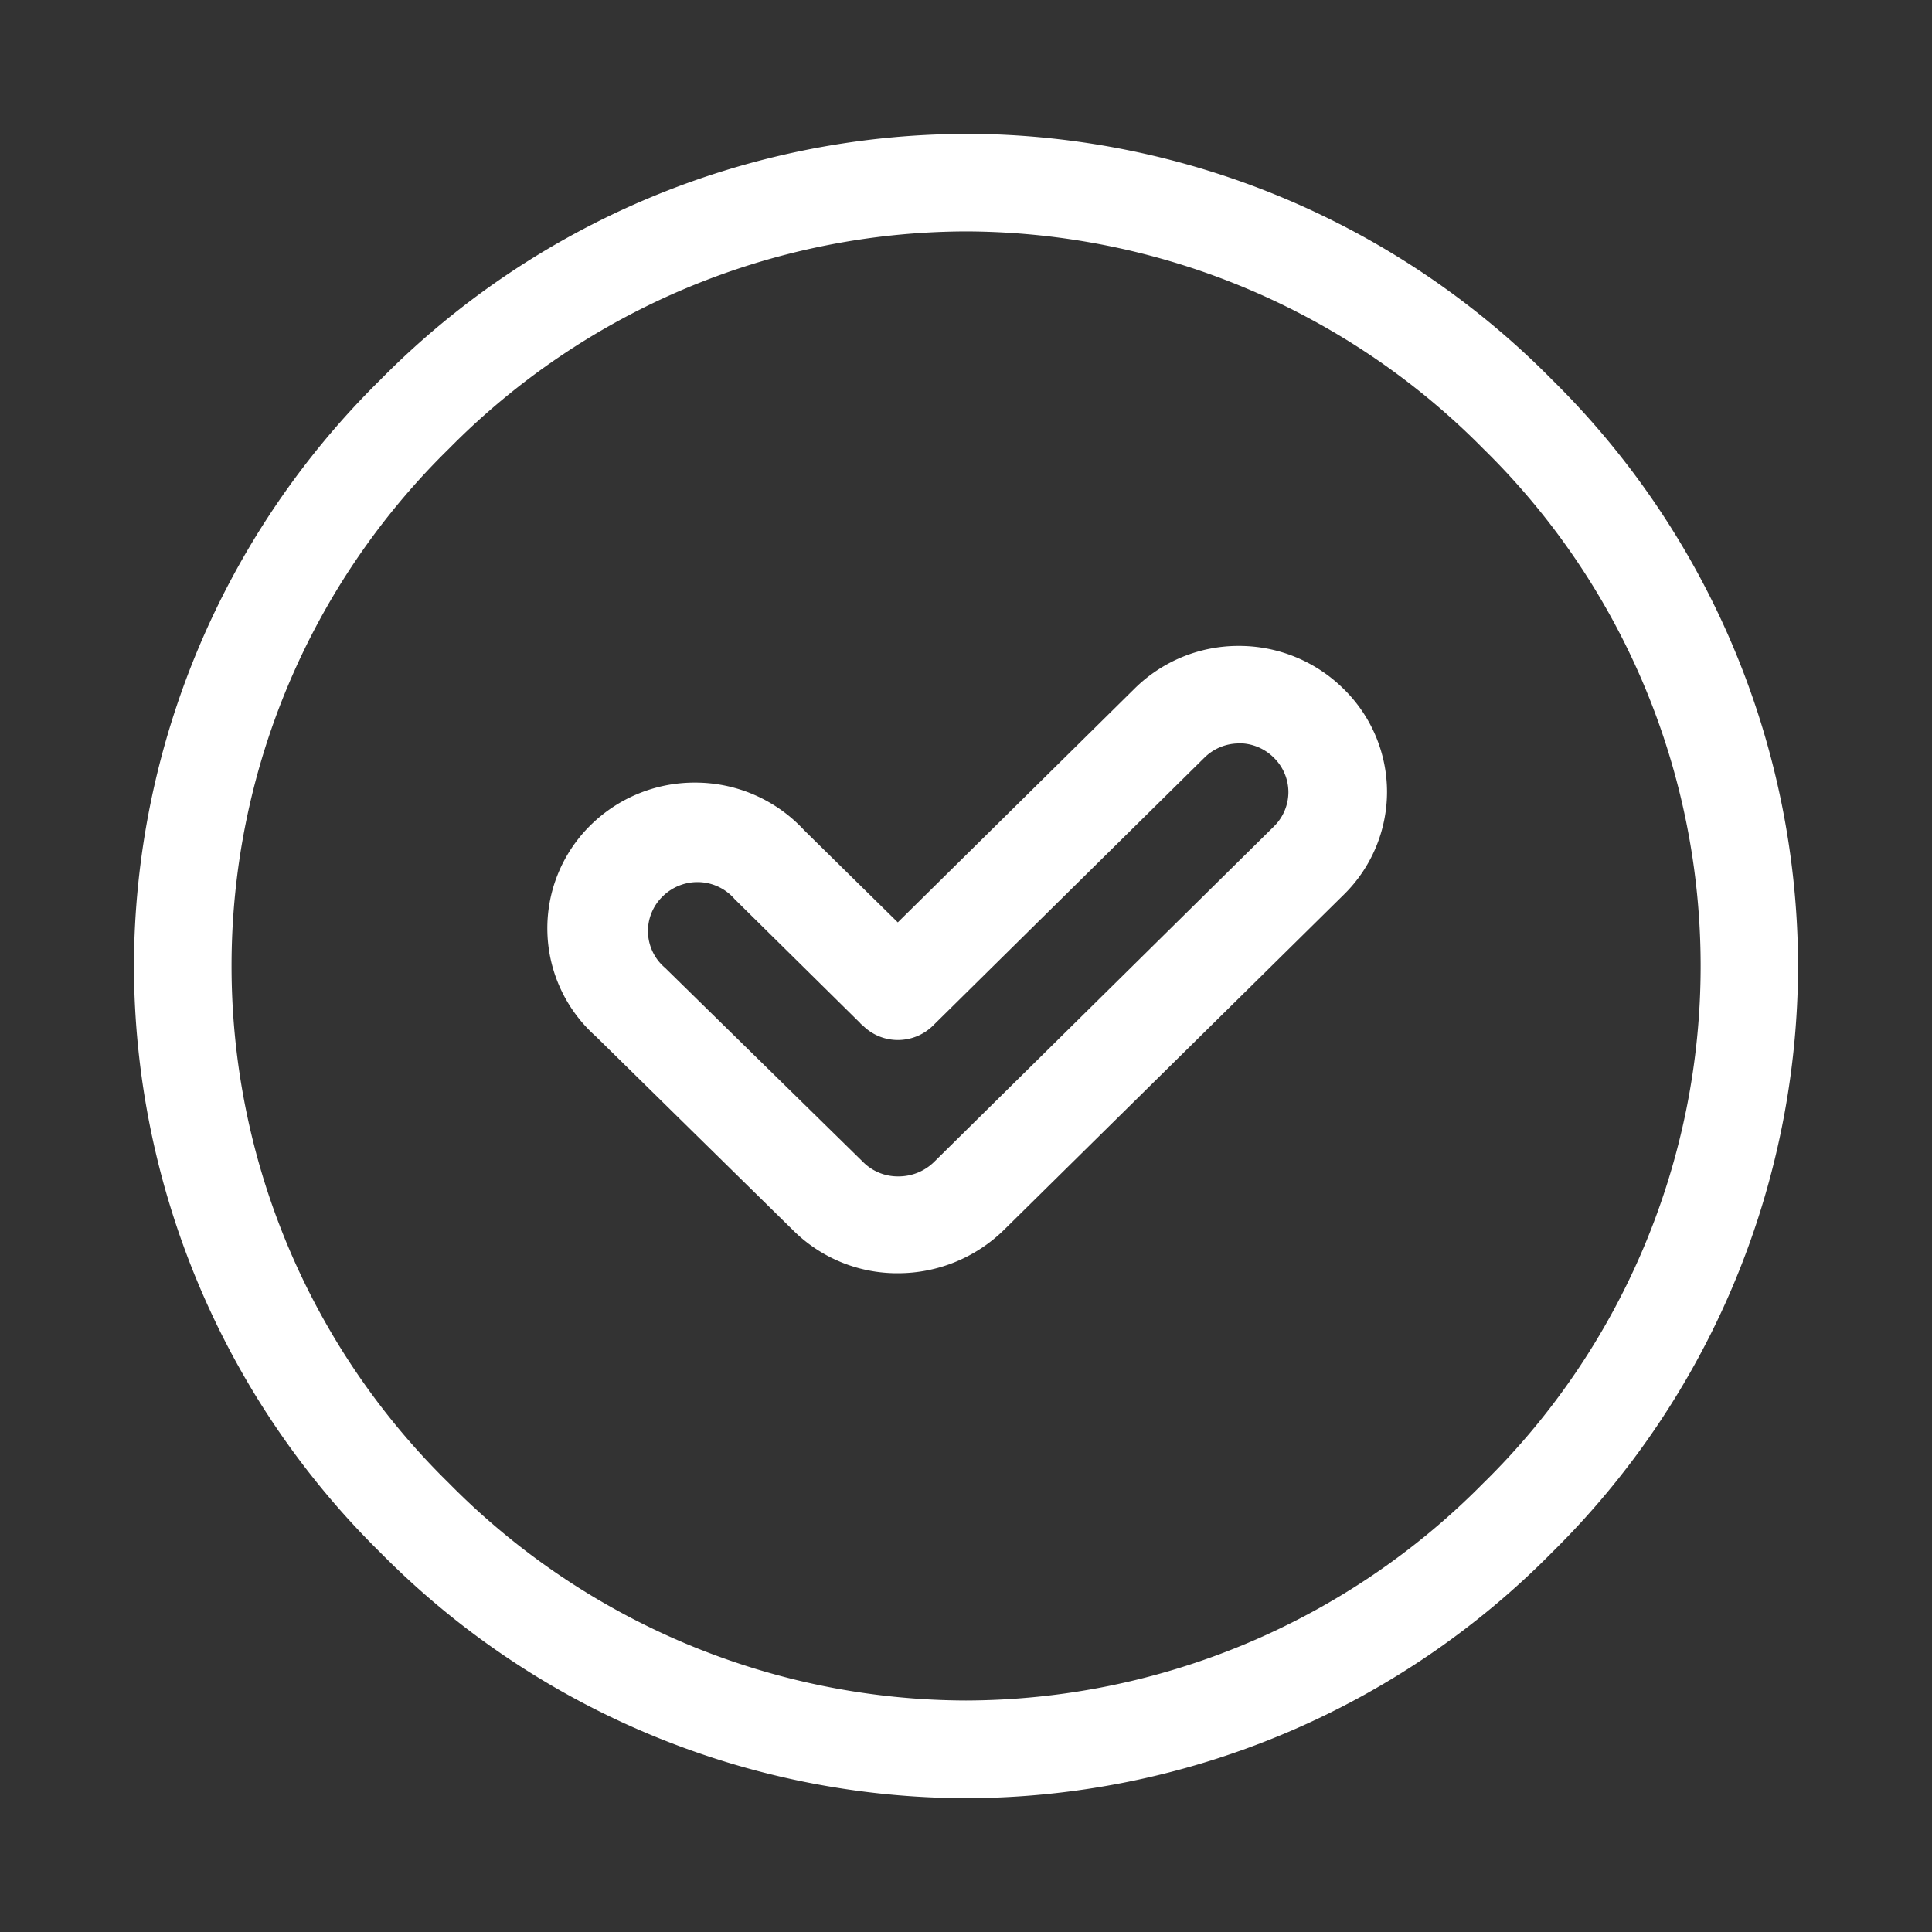
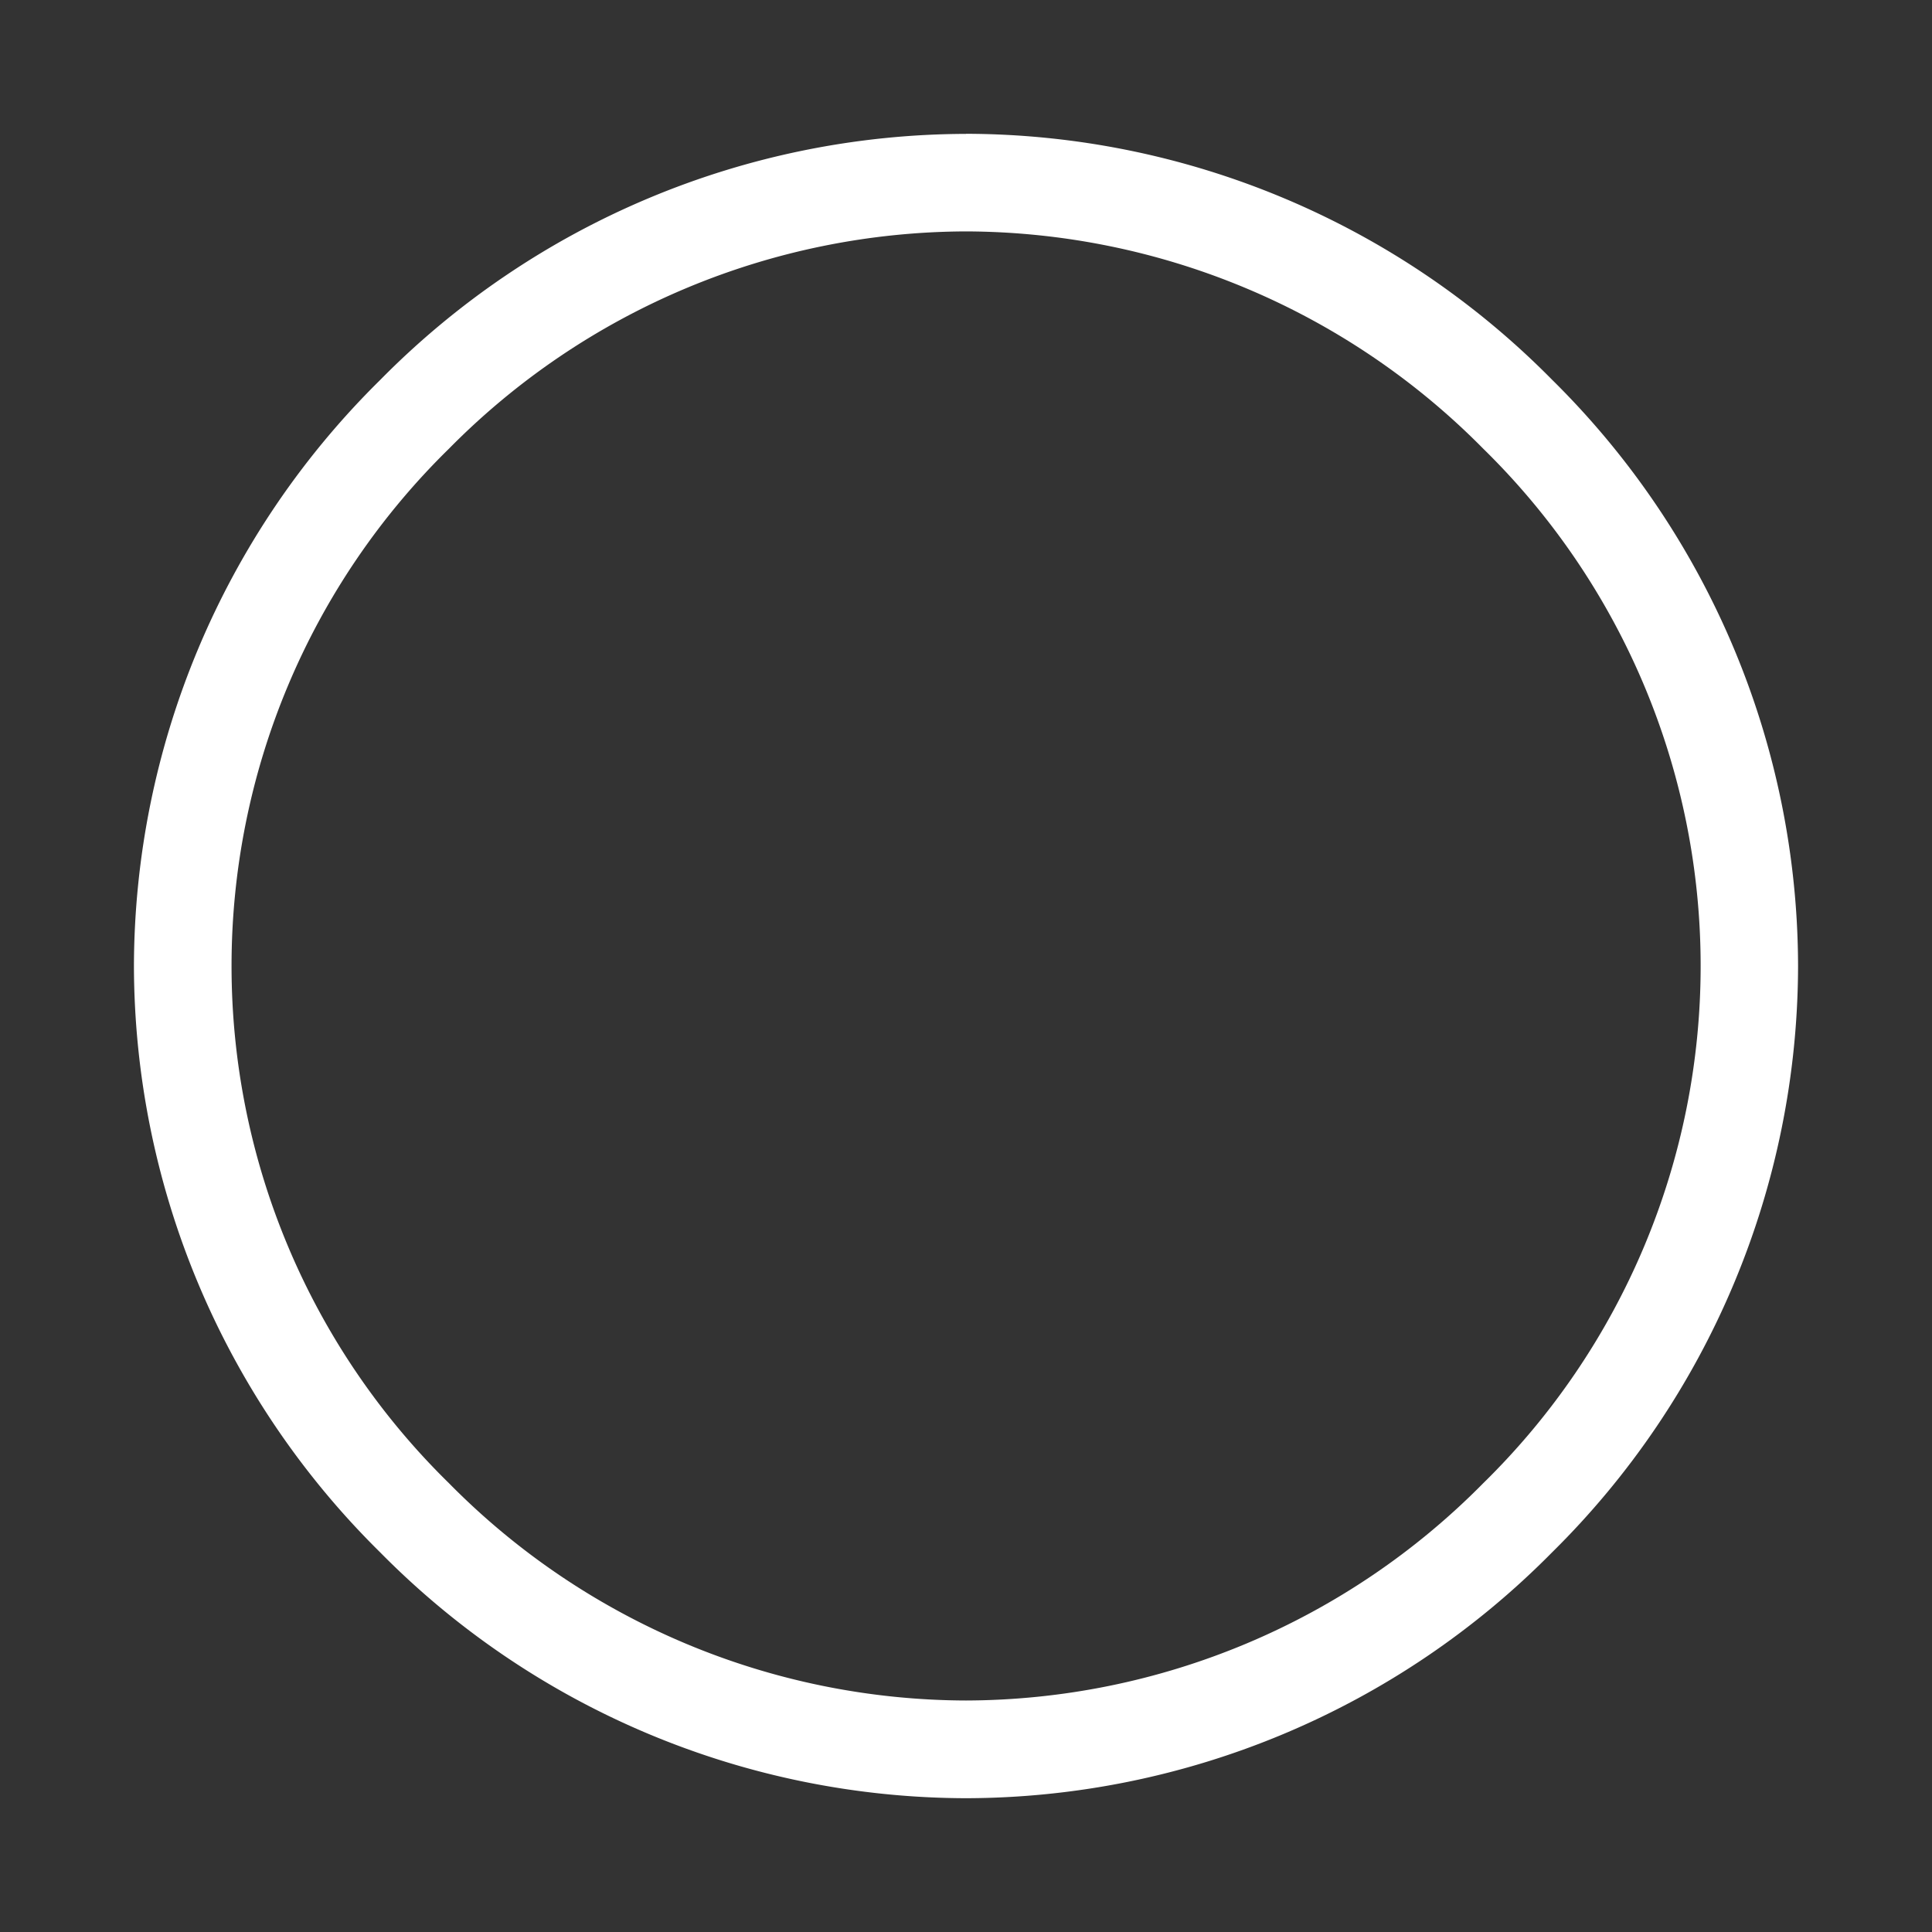
<svg xmlns="http://www.w3.org/2000/svg" width="40" height="40" viewBox="0 0 40 40">
  <rect x="0" y="0" width="40" height="40" fill="#333333" stroke="none" />
  <g id="timeless_imapact_2" data-name="timeless imapact 2" transform="translate(-266 -594)">
    <g id="Rectangle_154002" data-name="Rectangle 154002" transform="translate(266 594)" fill="#fff" stroke="#707070" stroke-width="1" opacity="0">
-       <rect width="40" height="40" stroke="none" />
      <rect x="0.5" y="0.5" width="39" height="39" fill="none" />
    </g>
    <g id="Group_39061" data-name="Group 39061" transform="translate(268.773 662.27)">
      <path id="Path_73984" data-name="Path 73984" d="M17.227-63.479a15.108,15.108,0,0,1,10.71,4.5,14.984,14.984,0,0,1,4.5,10.708,14.984,14.984,0,0,1-4.5,10.708,15.1,15.1,0,0,1-10.71,4.5,15.085,15.085,0,0,1-10.706-4.5,14.984,14.984,0,0,1-4.5-10.708,14.984,14.984,0,0,1,4.5-10.708A15.1,15.1,0,0,1,17.227-63.479Zm0-2.019A17.083,17.083,0,0,0,5.095-60.4,17.089,17.089,0,0,0,0-48.273a17.092,17.092,0,0,0,5.095,12.14A17.091,17.091,0,0,0,17.227-31.04a17.094,17.094,0,0,0,12.137-5.093,17.092,17.092,0,0,0,5.09-12.14A17.089,17.089,0,0,0,29.36-60.409,17.087,17.087,0,0,0,17.227-65.5Z" fill="#fff" fill-rule="evenodd" />
-       <path id="Path_73985" data-name="Path 73985" d="M30.469-43.484a1.016,1.016,0,0,1,.718.3,1,1,0,0,1,.3.711,1,1,0,0,1-.3.711l-7.035,6.945a1.049,1.049,0,0,1-.741.3,1.013,1.013,0,0,1-.718-.286l-4.109-4.03a1,1,0,0,1-.356-.726,1,1,0,0,1,.3-.751,1.026,1.026,0,0,1,.723-.3,1.017,1.017,0,0,1,.771.352L22.613-37.7a.248.248,0,0,0,.059.055c0,.005.005.005.011.011a1.024,1.024,0,0,0,.718.293,1.036,1.036,0,0,0,.723-.293l5.625-5.553a1.016,1.016,0,0,1,.72-.294ZM30.46-45.5a3.056,3.056,0,0,0-2.153.879h0L23.4-39.776l-1.938-1.907a3.066,3.066,0,0,0-2.263-.987,3.063,3.063,0,0,0-2.161.883,2.991,2.991,0,0,0-.893,2.208,2.991,2.991,0,0,0,1,2.16l4.108,4.038a3.051,3.051,0,0,0,2.133.869h.02a3.133,3.133,0,0,0,2.185-.89l7.038-6.943a2.987,2.987,0,0,0,.9-2.133,2.987,2.987,0,0,0-.9-2.133A3.075,3.075,0,0,0,30.46-45.5Z" transform="translate(-7.585 -9.397)" fill="#fff" fill-rule="evenodd" />
    </g>
  </g>
</svg>